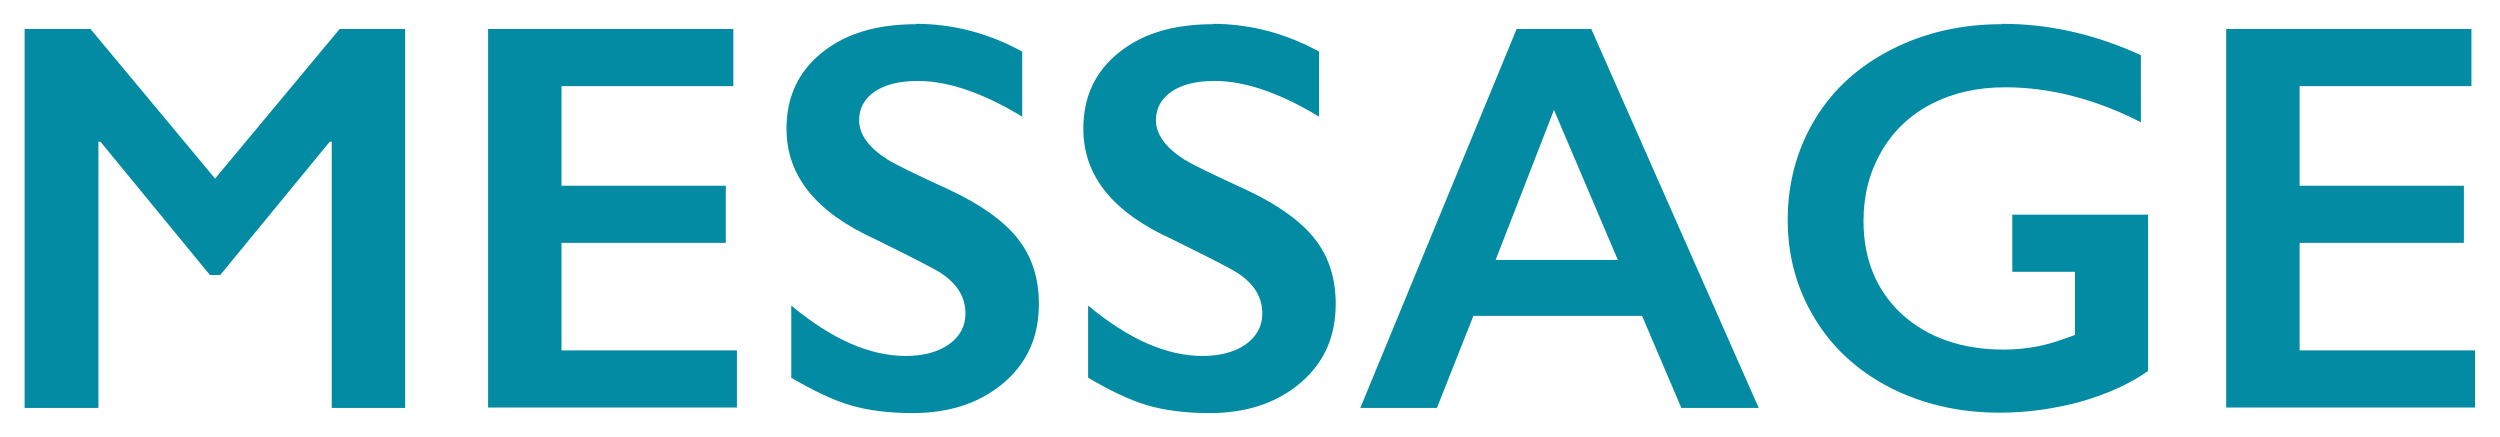
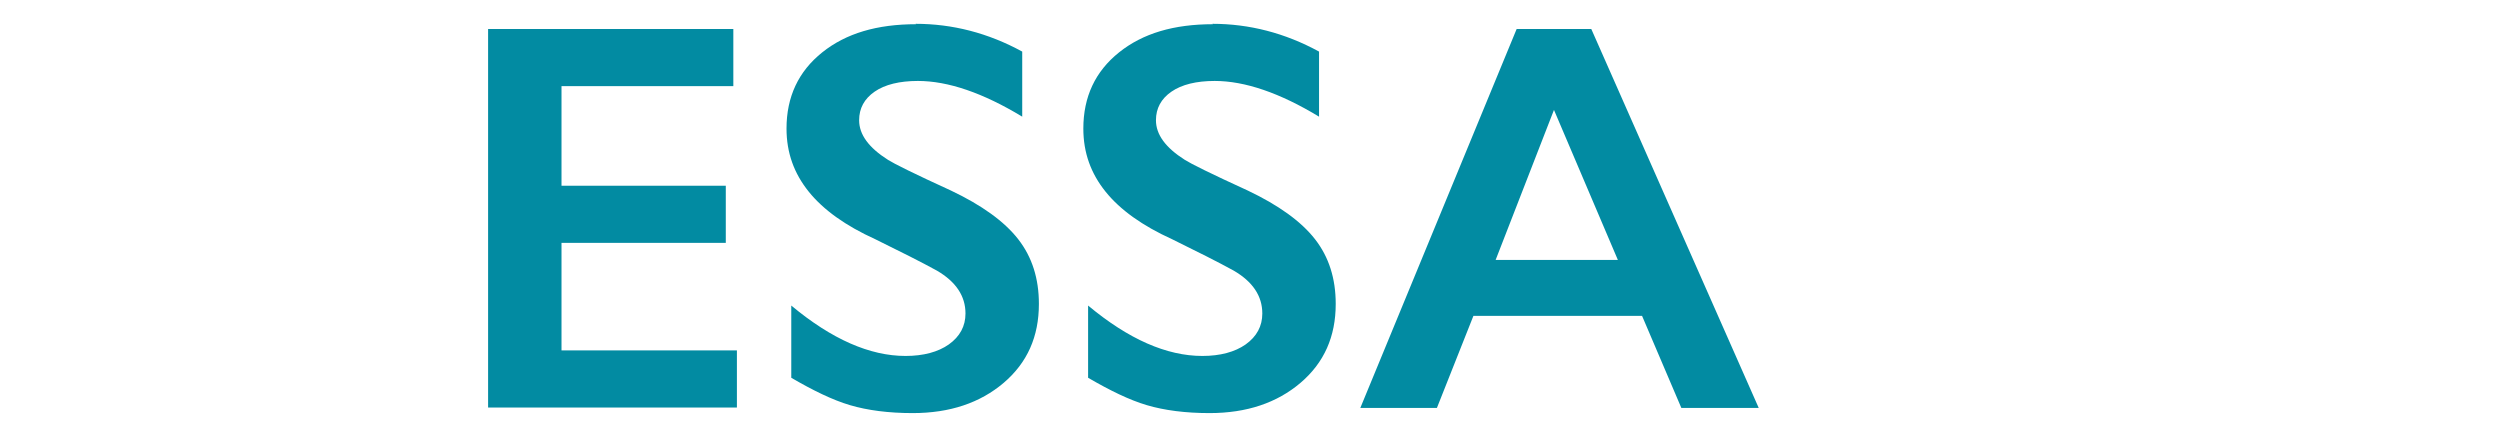
<svg xmlns="http://www.w3.org/2000/svg" width="63" height="11" version="1.1" viewBox="0 0 63 11">
  <g>
    <g id="_レイヤー_1" data-name="レイヤー_1">
      <g>
-         <path d="M2.28.73l3.14,3.77,3.14-3.77h1.65v9.55h-1.85V3.57h-.05l-2.76,3.36h-.26l-2.76-3.36h-.05v6.71H.62V.73h1.66Z" fill="#028ba2" />
        <path d="M18.48.73v1.44h-4.33v2.51h4.14v1.44h-4.14v2.71h4.42v1.44h-6.27V.73h6.17Z" fill="#028ba2" />
        <path d="M23.07.6c.93,0,1.83.23,2.69.7v1.64c-.99-.6-1.87-.9-2.63-.9-.46,0-.83.09-1.09.27-.26.18-.39.42-.39.72,0,.36.24.69.73,1,.14.09.66.35,1.58.77.78.37,1.35.78,1.7,1.23s.52.99.52,1.63c0,.82-.29,1.48-.89,1.99-.59.5-1.35.76-2.29.76-.61,0-1.14-.07-1.58-.2-.44-.13-.93-.37-1.48-.69v-1.82c1.02.85,1.98,1.27,2.88,1.27.45,0,.82-.1,1.09-.29.28-.2.42-.46.42-.78,0-.44-.24-.8-.72-1.08-.4-.22-.92-.48-1.55-.79-.75-.34-1.31-.74-1.68-1.2-.37-.46-.56-.98-.56-1.59,0-.8.3-1.44.9-1.92s1.38-.71,2.37-.71Z" fill="#028ba2" />
        <path d="M30.55.6c.93,0,1.83.23,2.69.7v1.64c-.99-.6-1.87-.9-2.63-.9-.46,0-.83.09-1.09.27-.26.18-.39.42-.39.72,0,.36.24.69.73,1,.14.09.66.35,1.58.77.78.37,1.35.78,1.7,1.23s.52.99.52,1.63c0,.82-.29,1.48-.89,1.99-.59.5-1.35.76-2.29.76-.61,0-1.14-.07-1.58-.2-.44-.13-.93-.37-1.48-.69v-1.82c1.02.85,1.98,1.27,2.88,1.27.45,0,.82-.1,1.09-.29.28-.2.42-.46.42-.78,0-.44-.24-.8-.72-1.08-.4-.22-.92-.48-1.55-.79-.75-.34-1.31-.74-1.68-1.2-.37-.46-.56-.98-.56-1.59,0-.8.3-1.44.9-1.92s1.38-.71,2.37-.71Z" fill="#028ba2" />
        <path d="M40.1.73l4.22,9.55h-1.95l-.99-2.32h-4.25l-.92,2.32h-1.93l3.94-9.55h1.89ZM37.69,6.55h3.08l-1.61-3.78-1.47,3.78Z" fill="#028ba2" />
-         <path d="M50.45.6c1.18,0,2.34.26,3.5.79v1.69c-1.16-.59-2.3-.88-3.42-.88-.7,0-1.32.14-1.86.42-.54.28-.96.68-1.26,1.2-.3.52-.45,1.1-.45,1.75,0,.97.33,1.76.97,2.35.65.59,1.51.89,2.57.89.29,0,.57-.03.84-.08.27-.05.58-.15.95-.29v-1.59h-1.58v-1.44h3.42v3.94c-.47.33-1.03.58-1.69.77-.66.18-1.34.28-2.05.28-1.01,0-1.92-.21-2.74-.62-.82-.42-1.46-1-1.91-1.74-.46-.75-.69-1.58-.69-2.5s.23-1.78.69-2.54c.46-.76,1.11-1.34,1.94-1.76.83-.42,1.75-.63,2.76-.63Z" fill="#028ba2" />
-         <path d="M62.28.73v1.44h-4.33v2.51h4.14v1.44h-4.14v2.71h4.42v1.44h-6.27V.73h6.17Z" fill="#028ba2" />
      </g>
    </g>
  </g>
</svg>